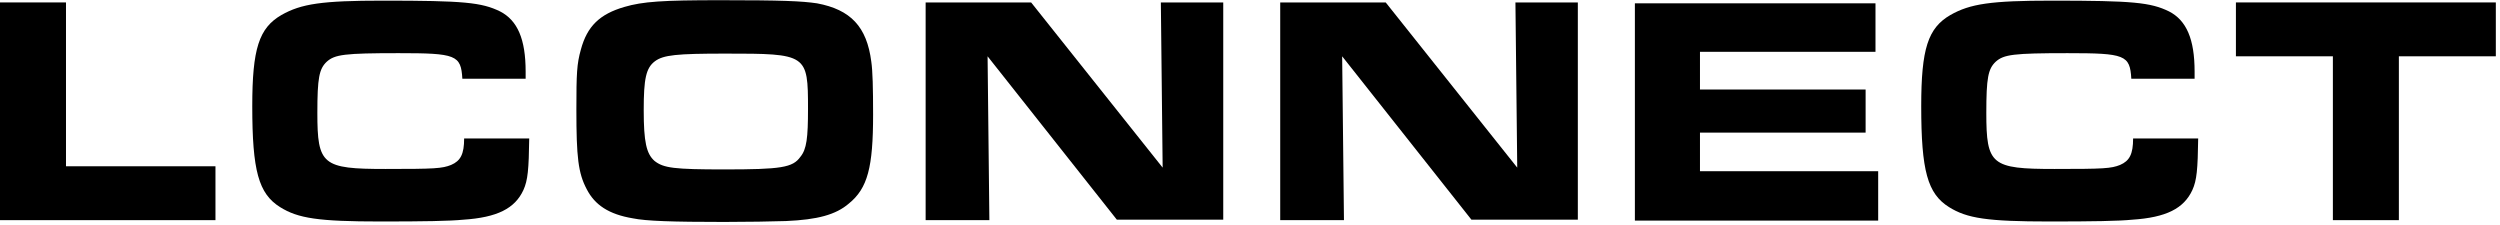
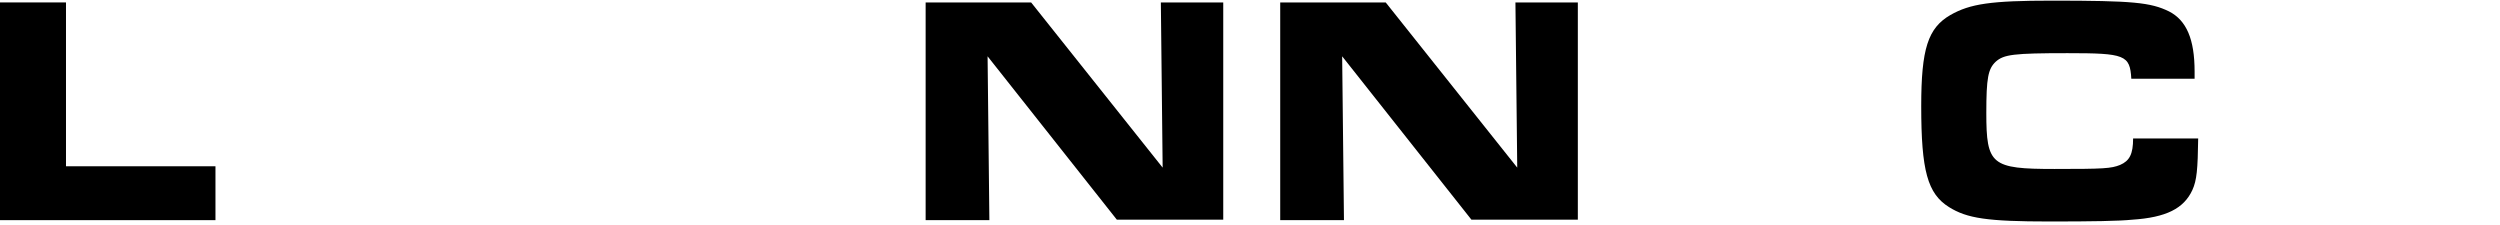
<svg xmlns="http://www.w3.org/2000/svg" width="488" height="44" viewBox="0 0 488 44" fill="none">
  <path d="M0 0.475H12.881V32.457H42.059V42.972H0V0.475Z" fill="black" />
-   <path d="M103.306 26.937C103.218 33.071 103.043 35.174 102.167 37.101C100.502 40.694 97.085 42.446 90.425 42.885C87.796 43.147 82.714 43.235 74.302 43.235C62.123 43.235 58.18 42.622 54.675 40.431C50.469 37.802 49.242 33.334 49.242 20.716C49.242 9.5 50.556 5.469 54.938 2.928C58.793 0.738 62.824 0.124 74.741 0.124C90.6 0.124 94.018 0.475 97.61 2.227C101.028 3.98 102.605 7.66 102.605 13.969V15.371H90.25C89.987 10.727 89.023 10.376 77.807 10.376C67.205 10.376 65.365 10.639 63.788 12.041C62.298 13.443 61.948 15.195 61.948 22.03C61.948 32.194 62.911 32.983 75.266 32.983C84.905 32.983 86.307 32.895 88.059 32.194C89.899 31.406 90.6 30.091 90.6 27.025H103.306V26.937Z" fill="black" />
-   <path d="M159.476 0.65C166.048 1.877 169.202 5.207 170.078 12.041C170.341 13.794 170.429 17.211 170.429 22.381C170.429 32.633 169.377 36.751 165.697 39.73C163.156 41.921 159.564 42.885 153.43 43.148C151.152 43.235 145.456 43.323 141.338 43.323C131.261 43.323 126.091 43.148 123.55 42.622C118.819 41.833 116.102 39.993 114.525 36.926C112.86 33.772 112.51 30.705 112.51 21.417C112.51 14.319 112.597 12.479 113.386 9.675C114.613 5.119 117.066 2.753 121.885 1.351C125.478 0.3 129.333 0.037 140.549 0.037C152.729 0.037 156.497 0.212 159.476 0.65ZM127.844 11.954C126.091 13.268 125.653 15.371 125.653 21.505C125.653 27.726 126.179 30.004 127.756 31.406C129.509 32.808 131.612 33.071 141.338 33.071C152.466 33.071 154.744 32.72 156.234 30.617C157.461 29.128 157.723 26.937 157.723 21.242C157.723 10.552 157.548 10.464 141.601 10.464C132.05 10.464 129.509 10.727 127.844 11.954Z" fill="black" />
  <path d="M180.684 0.475H201.275L226.949 32.72L226.598 0.475H238.778V42.885H218.011L192.776 10.99L193.126 42.972H180.684V0.475Z" fill="black" />
  <path d="M249.898 0.475H270.49L296.164 32.72L295.813 0.475H307.993V42.885H287.226L261.99 10.99L262.341 42.972H249.898V0.475Z" fill="black" />
-   <path d="M366.095 0.475V10.113H331.834V17.474H364.167V25.886H331.834V33.421H366.621V43.06H319.129V0.65H366.095V0.475Z" fill="black" />
  <path d="M429.087 26.937C428.999 33.071 428.824 35.174 427.948 37.102C426.283 40.694 422.866 42.447 416.206 42.885C413.578 43.148 408.496 43.235 400.084 43.235C387.904 43.235 383.961 42.622 380.456 40.431C376.25 37.803 375.023 33.334 375.023 20.716C375.023 9.5 376.338 5.47 380.719 2.928C384.574 0.738 388.605 0.125 400.522 0.125C416.382 0.125 419.799 0.475 423.392 2.227C426.809 3.98 428.386 7.66 428.386 13.969V15.371H416.031C415.768 10.727 414.804 10.377 403.589 10.377C392.986 10.377 391.146 10.639 389.569 12.041C388.079 13.443 387.729 15.196 387.729 22.03C387.729 32.195 388.693 32.983 401.048 32.983C410.686 32.983 412.088 32.896 413.841 32.195C415.681 31.406 416.382 30.092 416.382 27.025H429.087V26.937Z" fill="black" />
-   <path d="M455.378 10.99H436.451V0.475H487.185V10.99H468.259V42.972H455.378V10.99Z" fill="black" />
</svg>